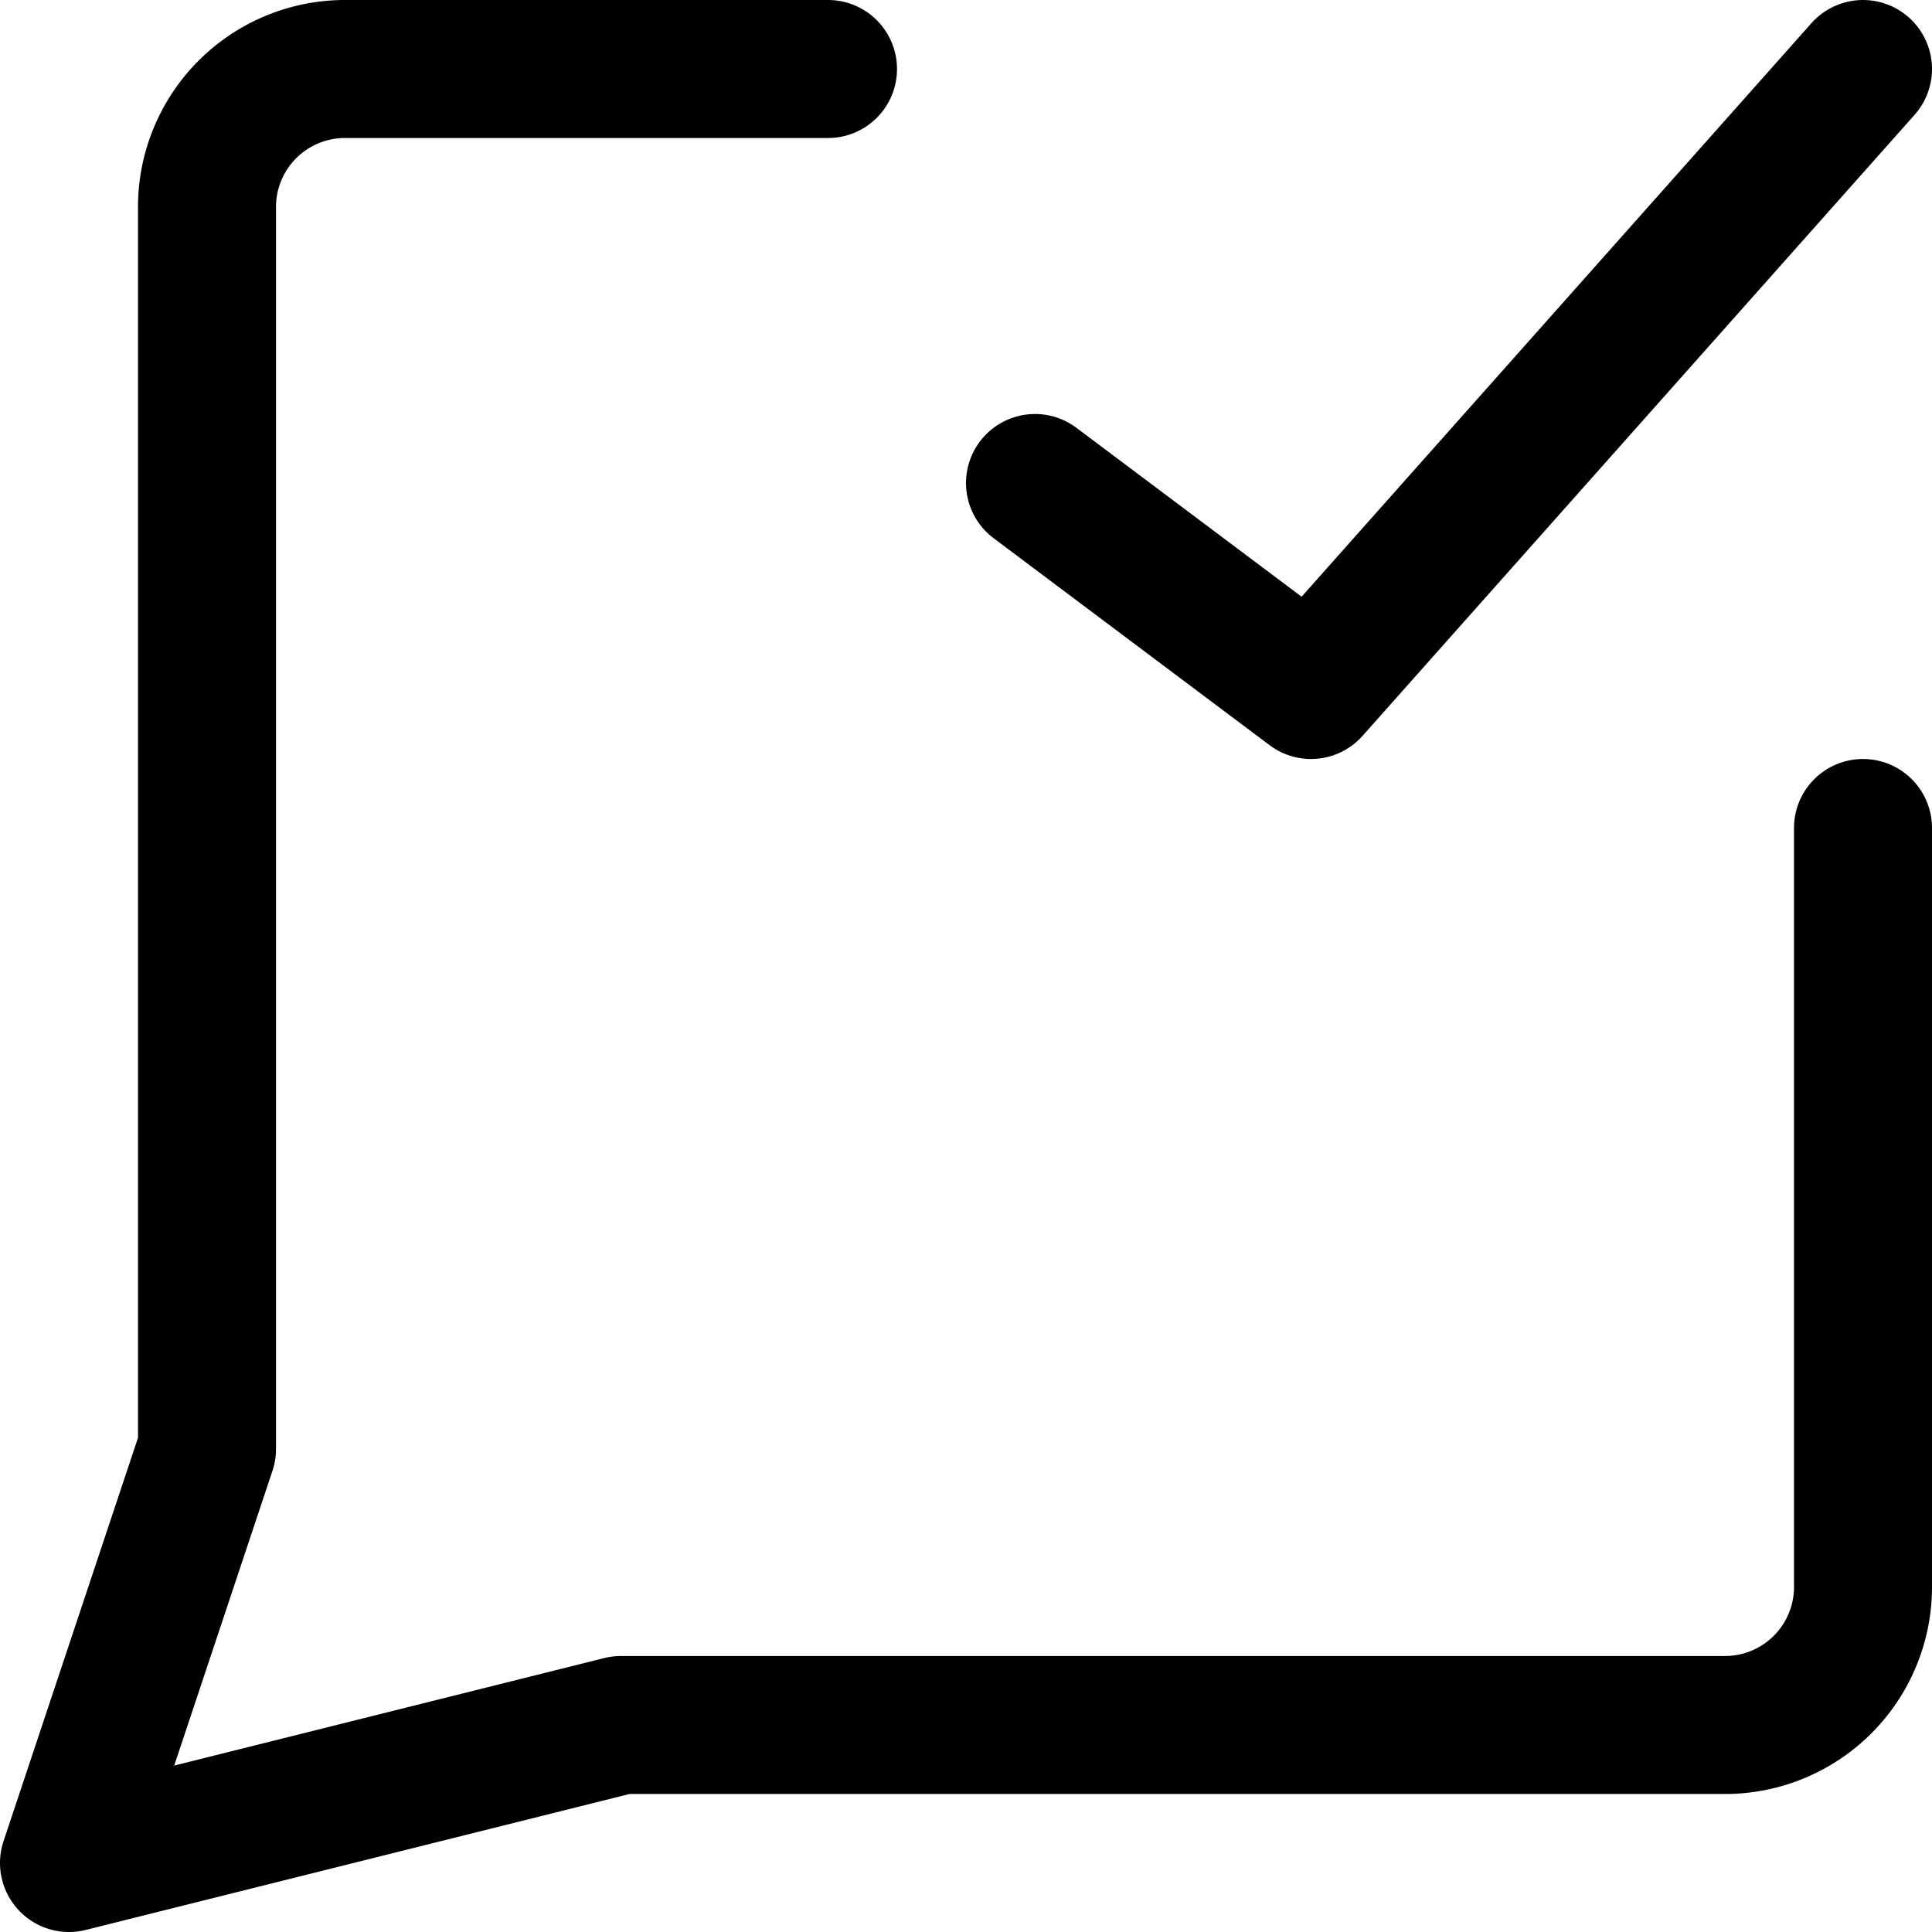
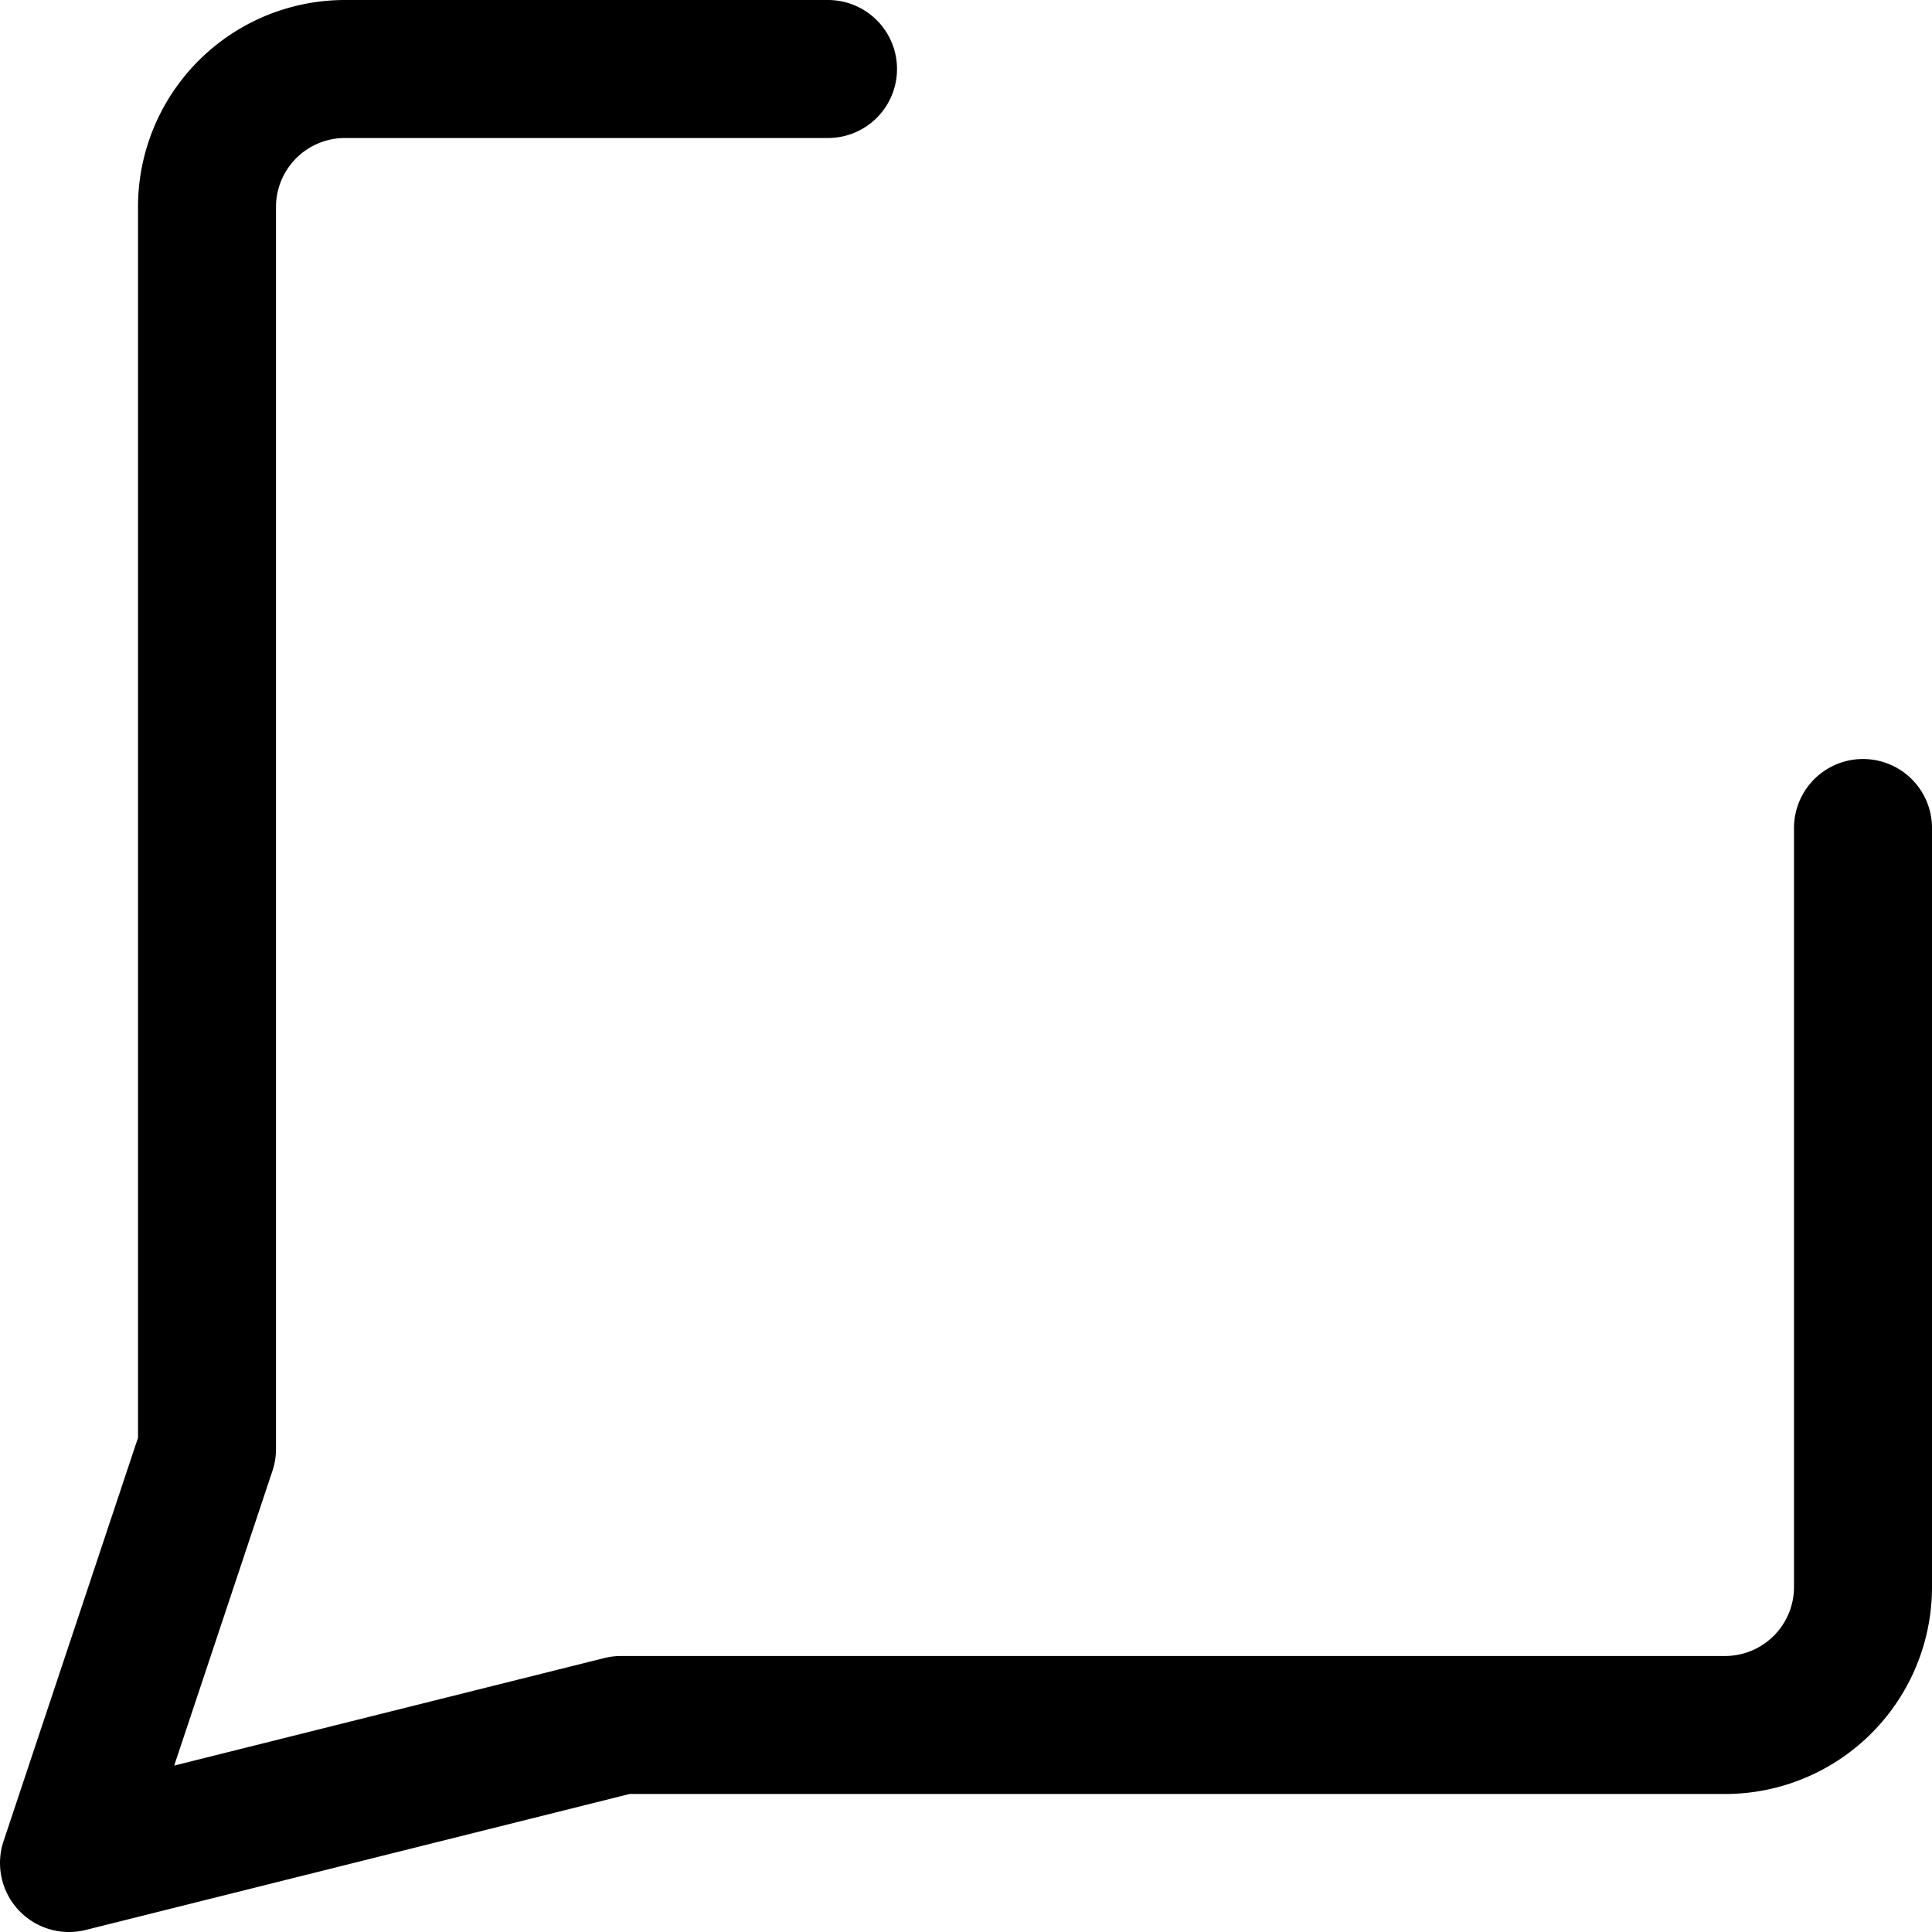
<svg xmlns="http://www.w3.org/2000/svg" viewBox="0 0 14 14">
  <g transform="matrix(1,0,0,1,0,0)">
    <g>
      <path d="M13.5,6v5.5a1,1,0,0,1-1,1h-8l-4,1,1-3v-9a1,1,0,0,1,1-1H6" style="fill: none;stroke: #000000;stroke-linecap: round;stroke-linejoin: round" />
-       <polyline points="13.5 0.5 9.5 5 7.5 3.5" style="fill: none;stroke: #000000;stroke-linecap: round;stroke-linejoin: round" />
    </g>
  </g>
</svg>